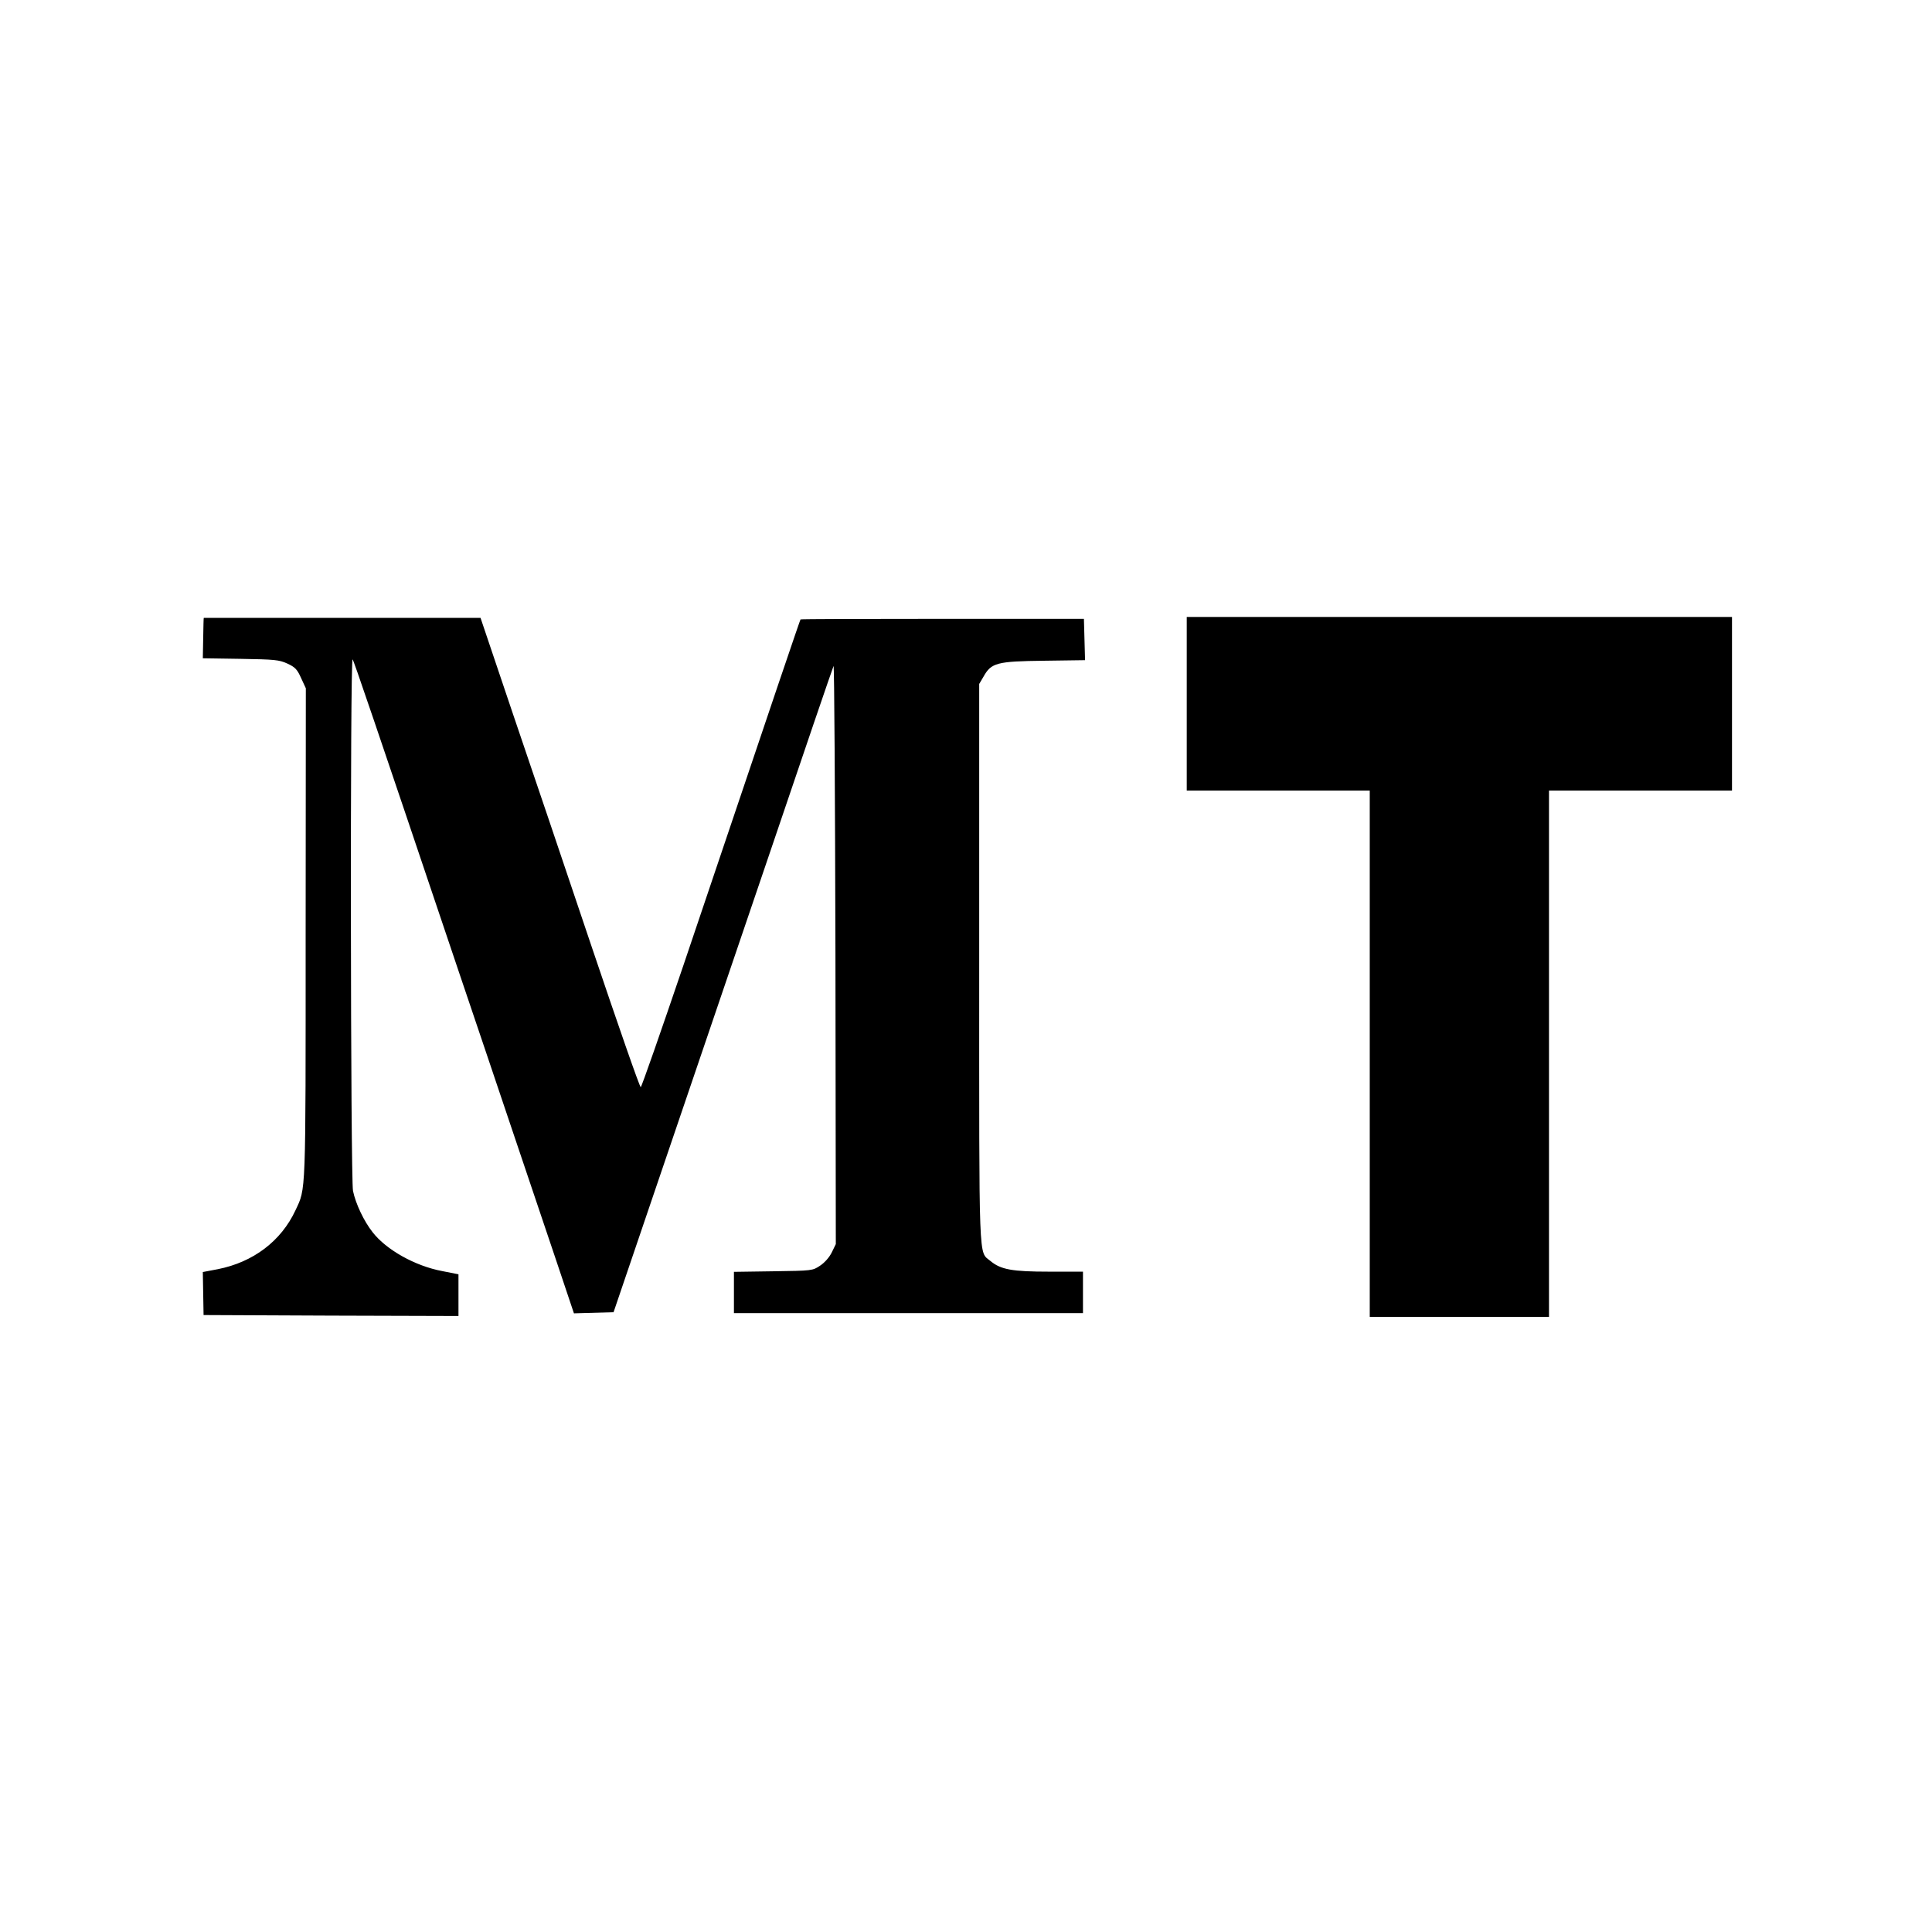
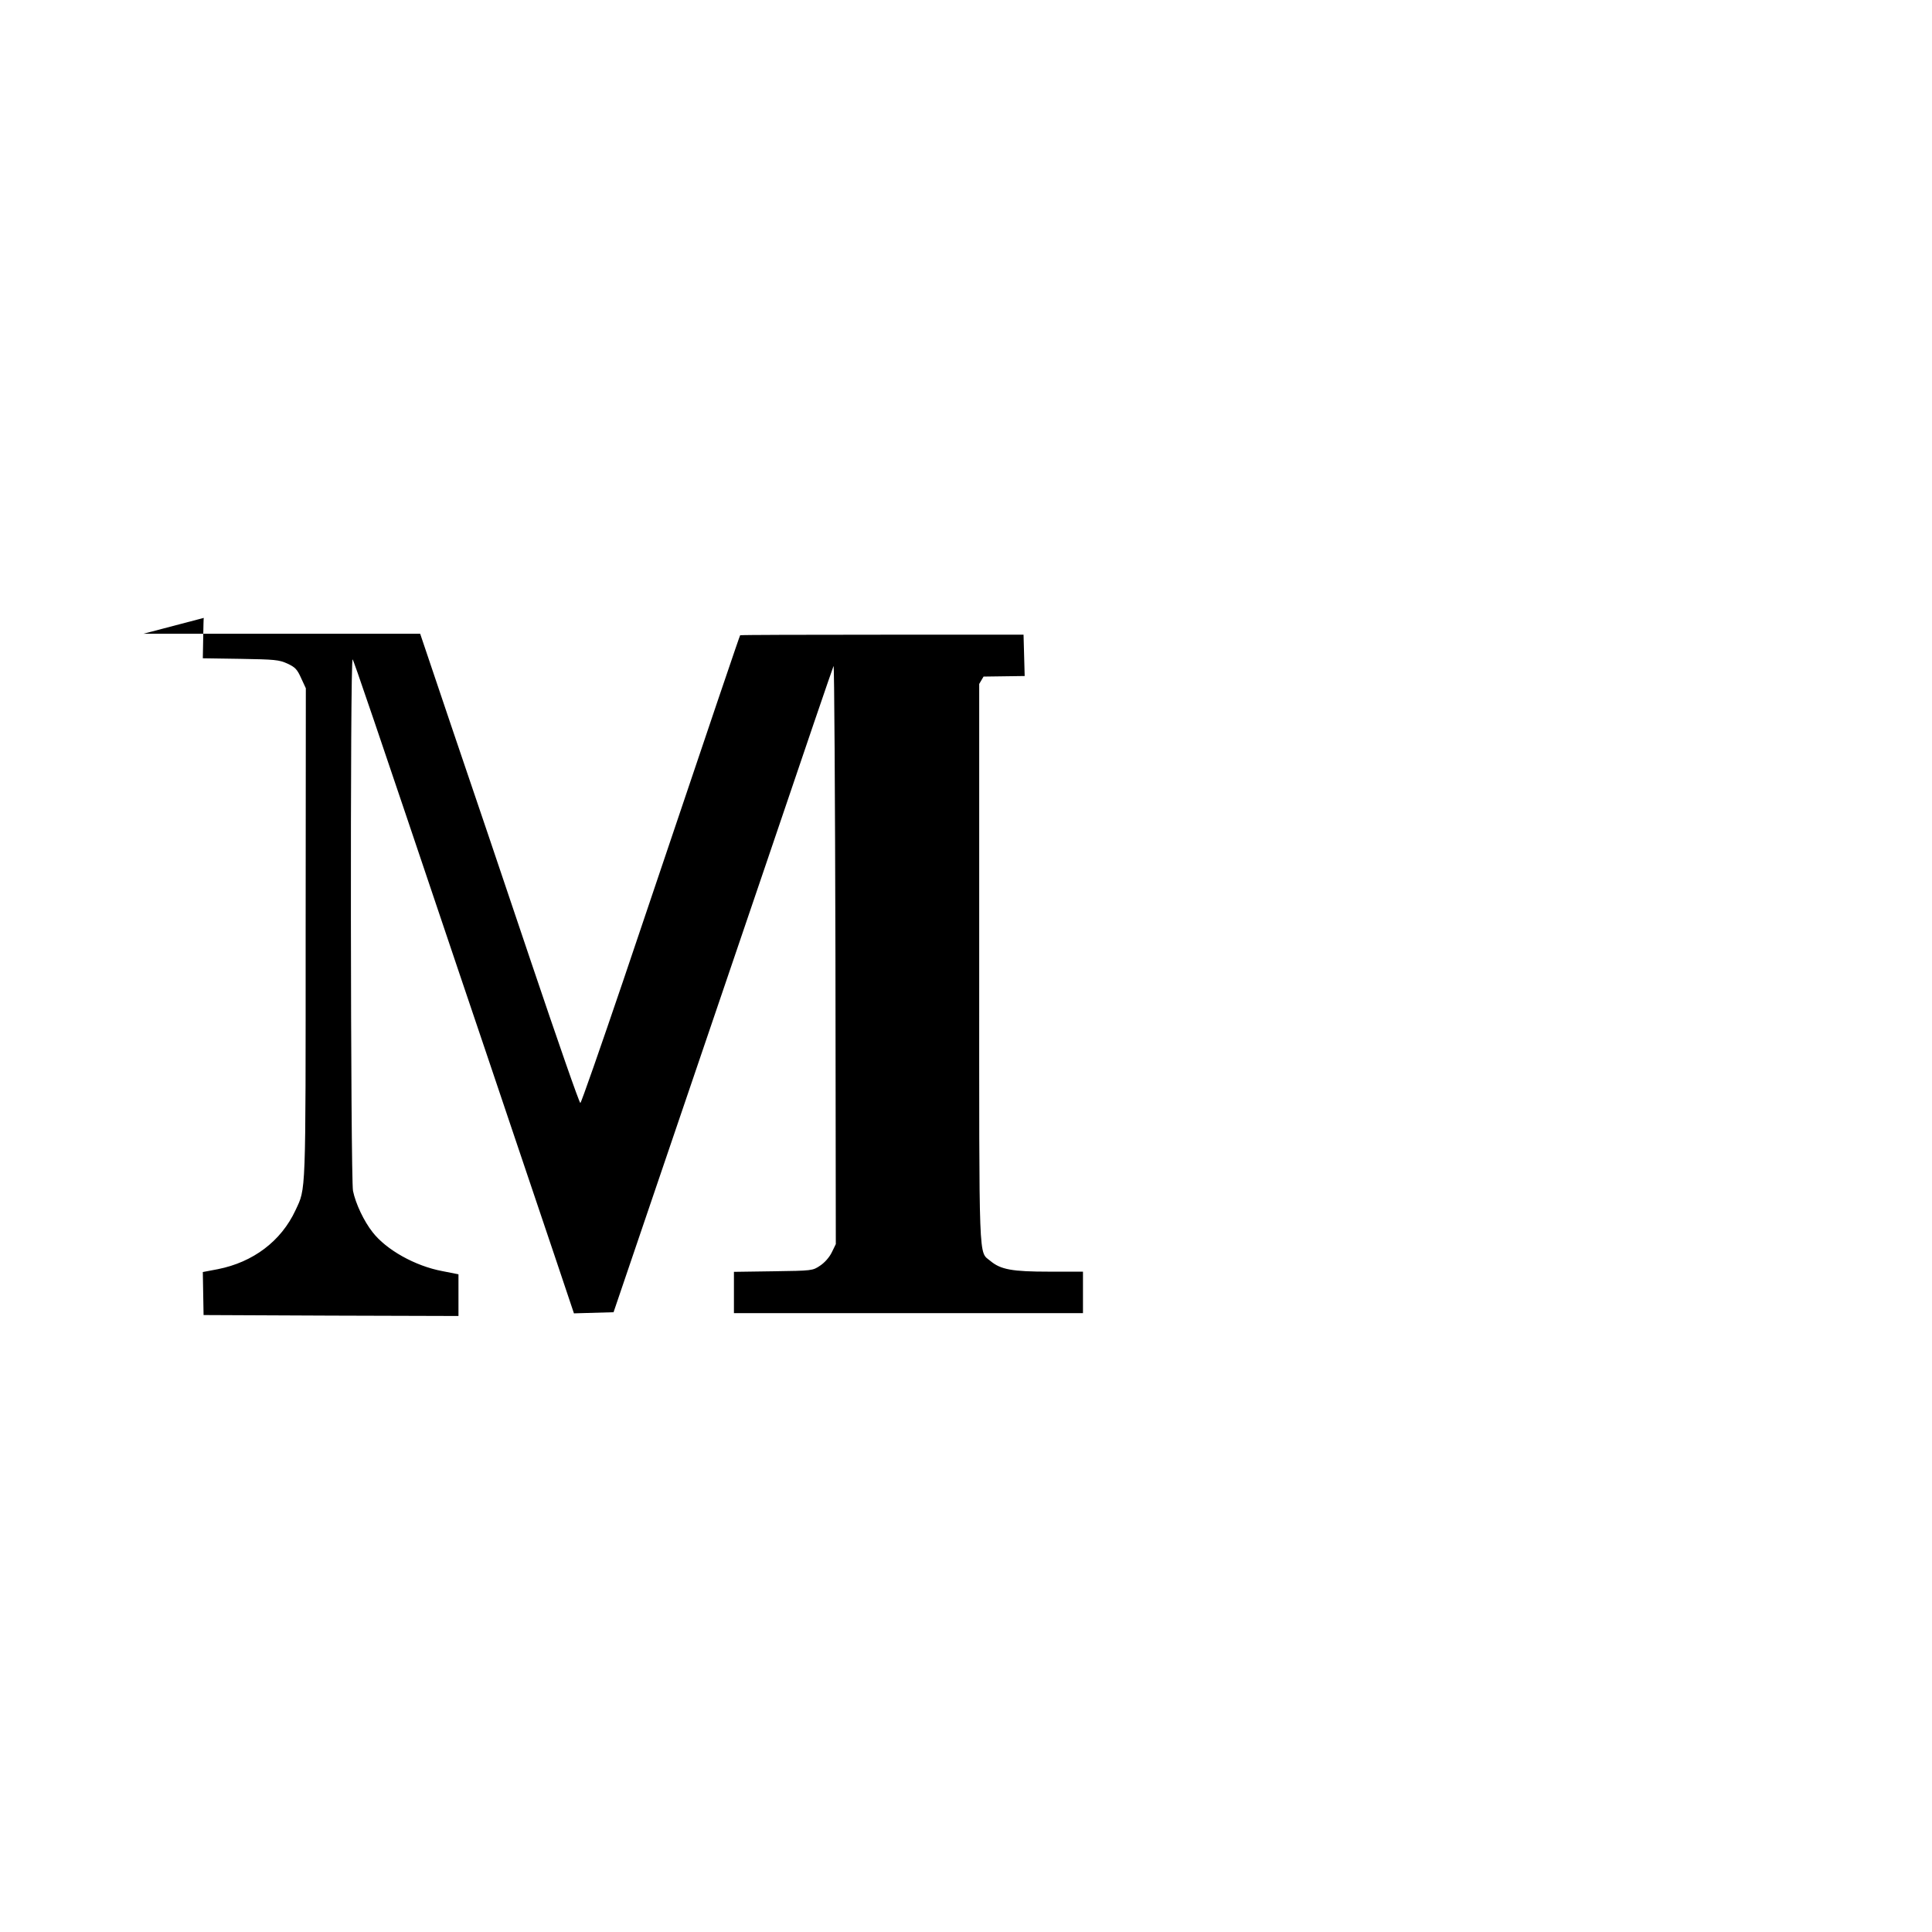
<svg xmlns="http://www.w3.org/2000/svg" version="1.0" width="1024pt" height="1024pt" viewBox="0 0 1024 1024" preserveAspectRatio="xMidYMid meet">
  <g transform="translate(0,1024) scale(0.1,-0.1)" fill="#000000" stroke="none">
-     <path d="M1080 6965 c-1 0 -2 -48 -3 -107 l-2 -107 200 -3 c181 -3 204 -5 248 -25 41 -19 52 -30 73 -77 l25 -54 -1 -1299 c0 -1410 2 -1347 -54 -1468 -76 -163 -224 -275 -412 -312 l-79 -15 2 -114 2 -114 675 -3 676 -2 0 111 0 110 -86 17 c-144 27 -297 113 -369 206 -46 58 -90 151 -104 219 -13 65 -16 2831 -2 2817 7 -9 105 -296 566 -1665 79 -234 203 -600 275 -815 72 -214 177 -524 232 -688 l100 -298 105 3 105 3 238 700 c131 385 392 1152 580 1705 187 553 344 1012 348 1020 4 8 8 -678 10 -1524 l2 -1540 -21 -43 c-13 -27 -38 -55 -62 -71 -40 -27 -42 -27 -249 -30 l-208 -3 0 -110 0 -109 925 0 925 0 0 110 0 110 -178 0 c-198 0 -258 11 -313 57 -63 53 -59 -46 -59 1575 l0 1483 23 39 c41 73 70 81 320 84 l218 3 -3 110 -3 109 -749 0 c-412 0 -751 -1 -753 -3 -3 -4 -107 -309 -621 -1834 -120 -353 -221 -643 -226 -645 -5 -2 -122 335 -261 747 -139 413 -328 973 -421 1245 l-167 495 -733 0 c-404 0 -734 0 -734 0z" />
-     <path d="M6290 6510 l0 -460 485 0 485 0 0 -1395 0 -1395 475 0 475 0 0 1395 0 1395 485 0 485 0 0 460 0 460 -1445 0 -1445 0 0 -460z" />
+     <path d="M1080 6965 c-1 0 -2 -48 -3 -107 l-2 -107 200 -3 c181 -3 204 -5 248 -25 41 -19 52 -30 73 -77 l25 -54 -1 -1299 c0 -1410 2 -1347 -54 -1468 -76 -163 -224 -275 -412 -312 l-79 -15 2 -114 2 -114 675 -3 676 -2 0 111 0 110 -86 17 c-144 27 -297 113 -369 206 -46 58 -90 151 -104 219 -13 65 -16 2831 -2 2817 7 -9 105 -296 566 -1665 79 -234 203 -600 275 -815 72 -214 177 -524 232 -688 l100 -298 105 3 105 3 238 700 c131 385 392 1152 580 1705 187 553 344 1012 348 1020 4 8 8 -678 10 -1524 l2 -1540 -21 -43 c-13 -27 -38 -55 -62 -71 -40 -27 -42 -27 -249 -30 l-208 -3 0 -110 0 -109 925 0 925 0 0 110 0 110 -178 0 c-198 0 -258 11 -313 57 -63 53 -59 -46 -59 1575 l0 1483 23 39 l218 3 -3 110 -3 109 -749 0 c-412 0 -751 -1 -753 -3 -3 -4 -107 -309 -621 -1834 -120 -353 -221 -643 -226 -645 -5 -2 -122 335 -261 747 -139 413 -328 973 -421 1245 l-167 495 -733 0 c-404 0 -734 0 -734 0z" />
  </g>
</svg>